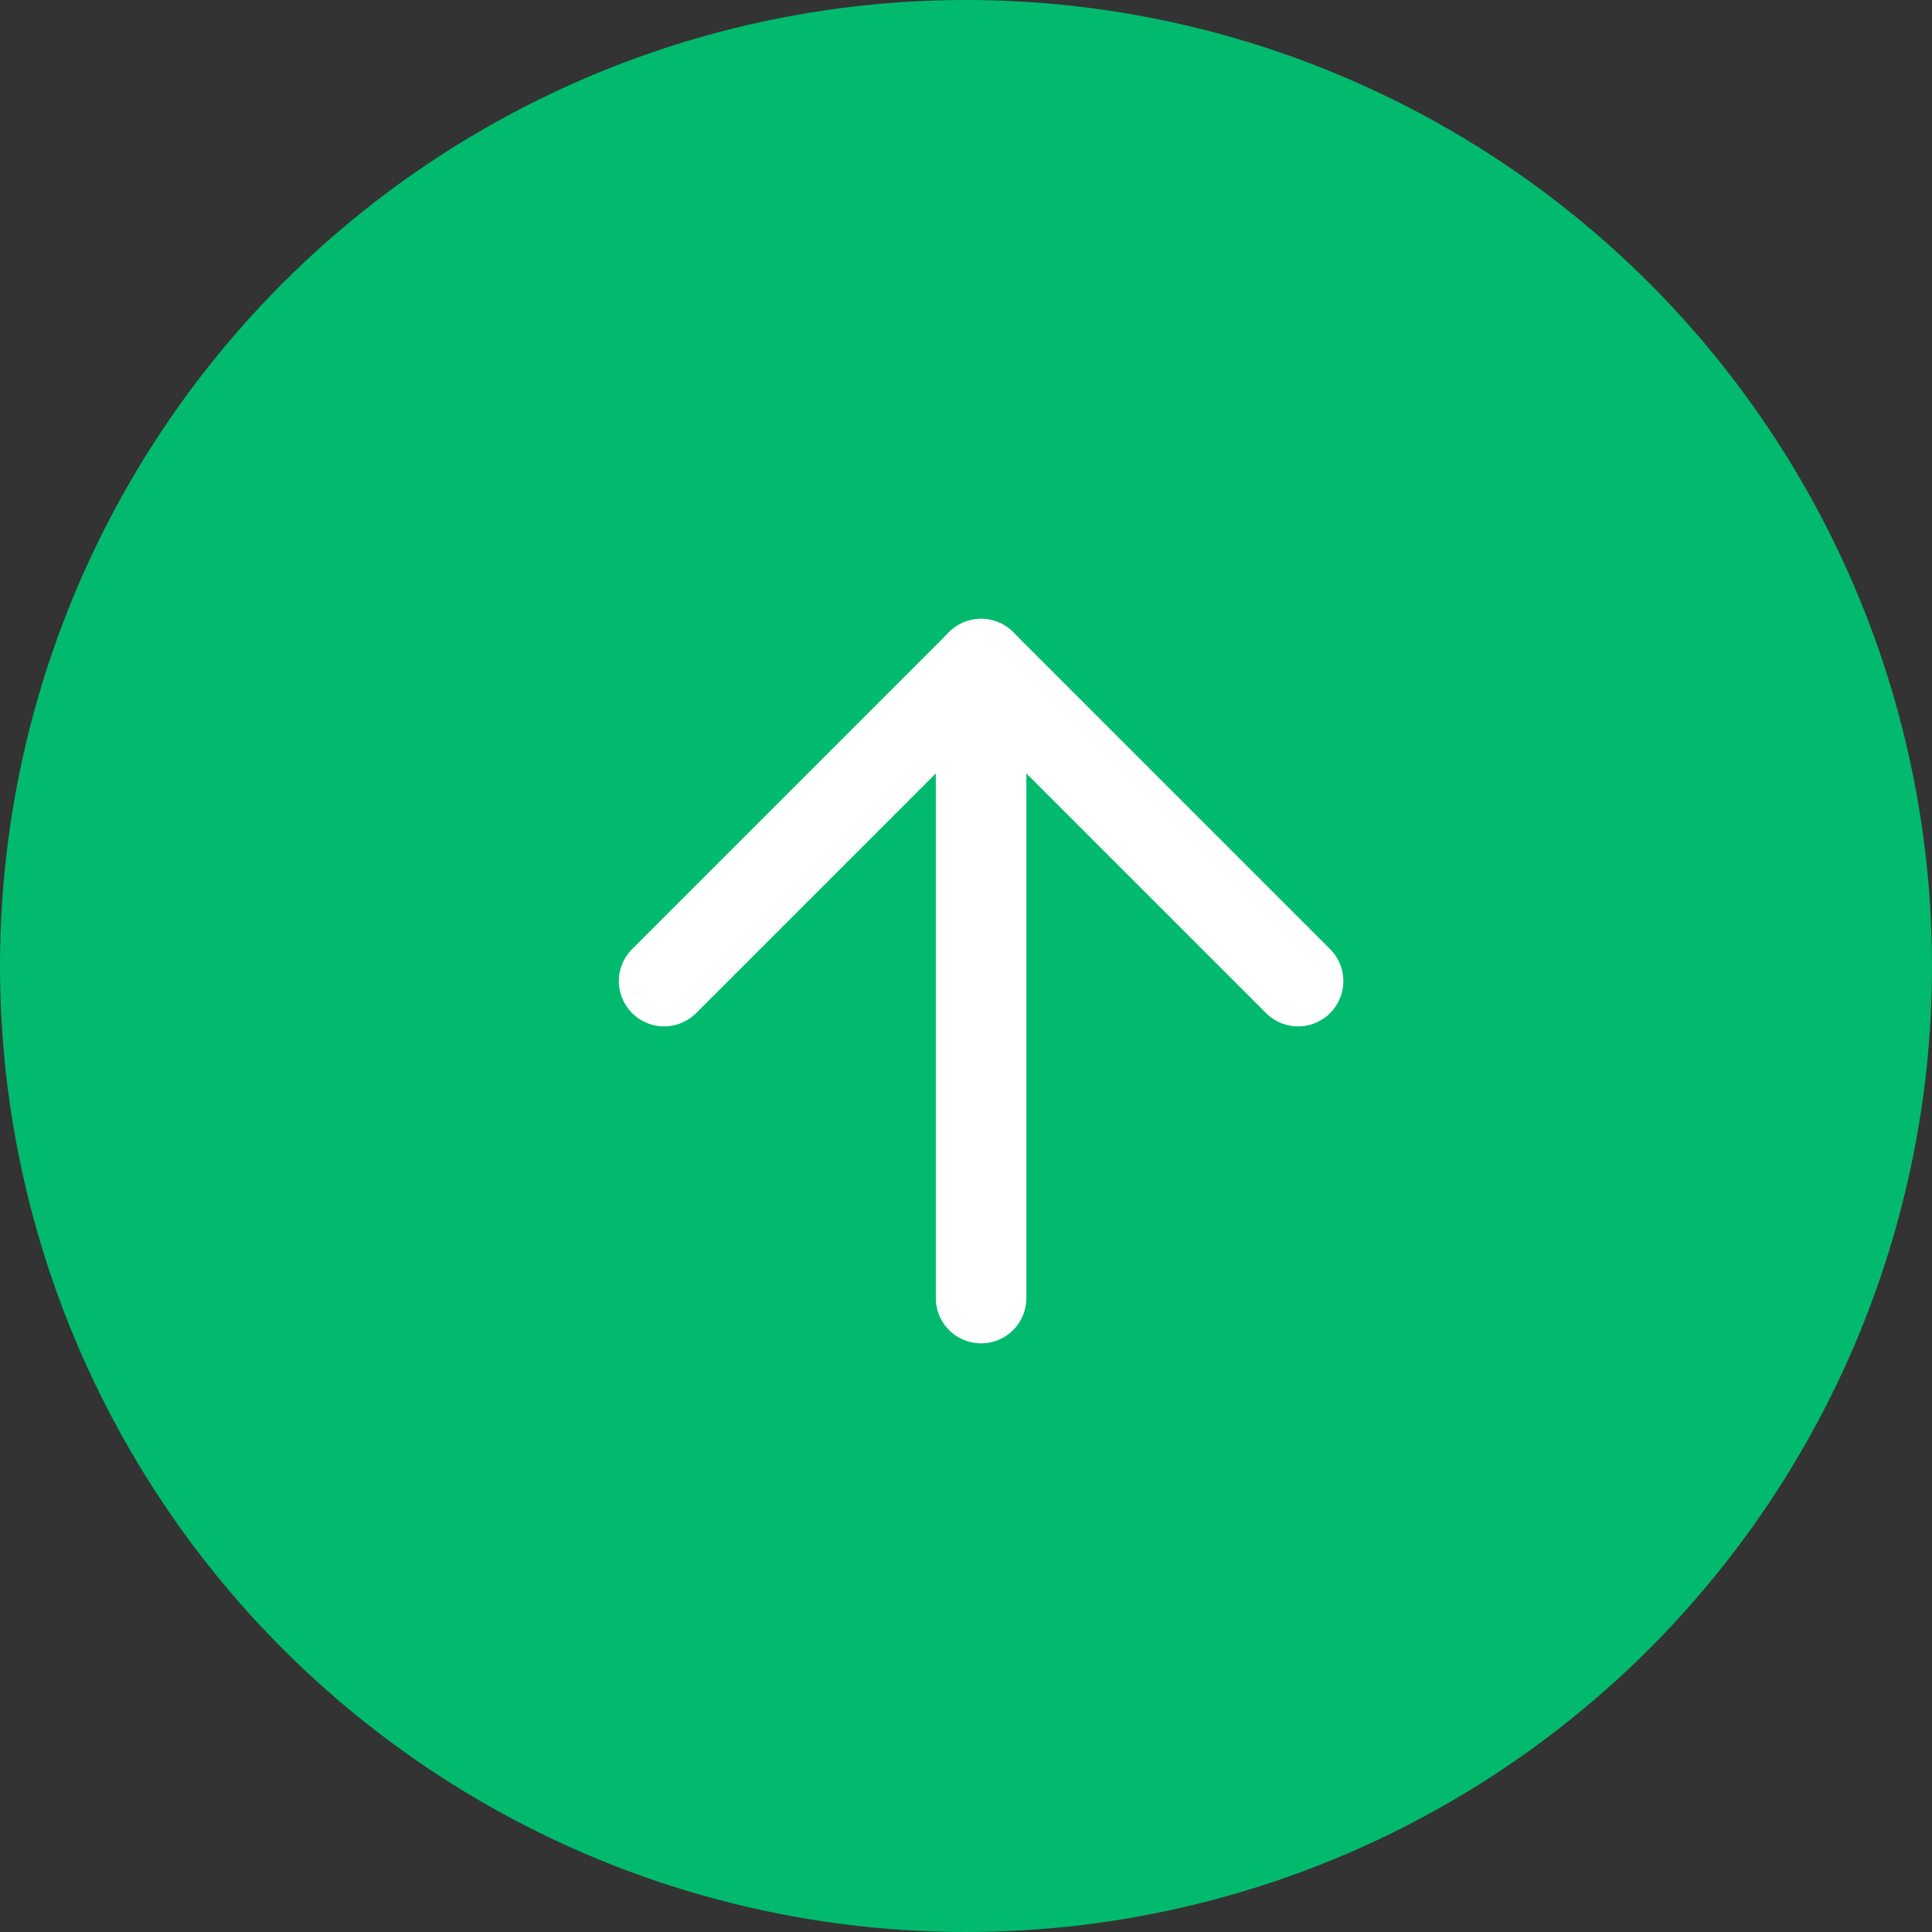
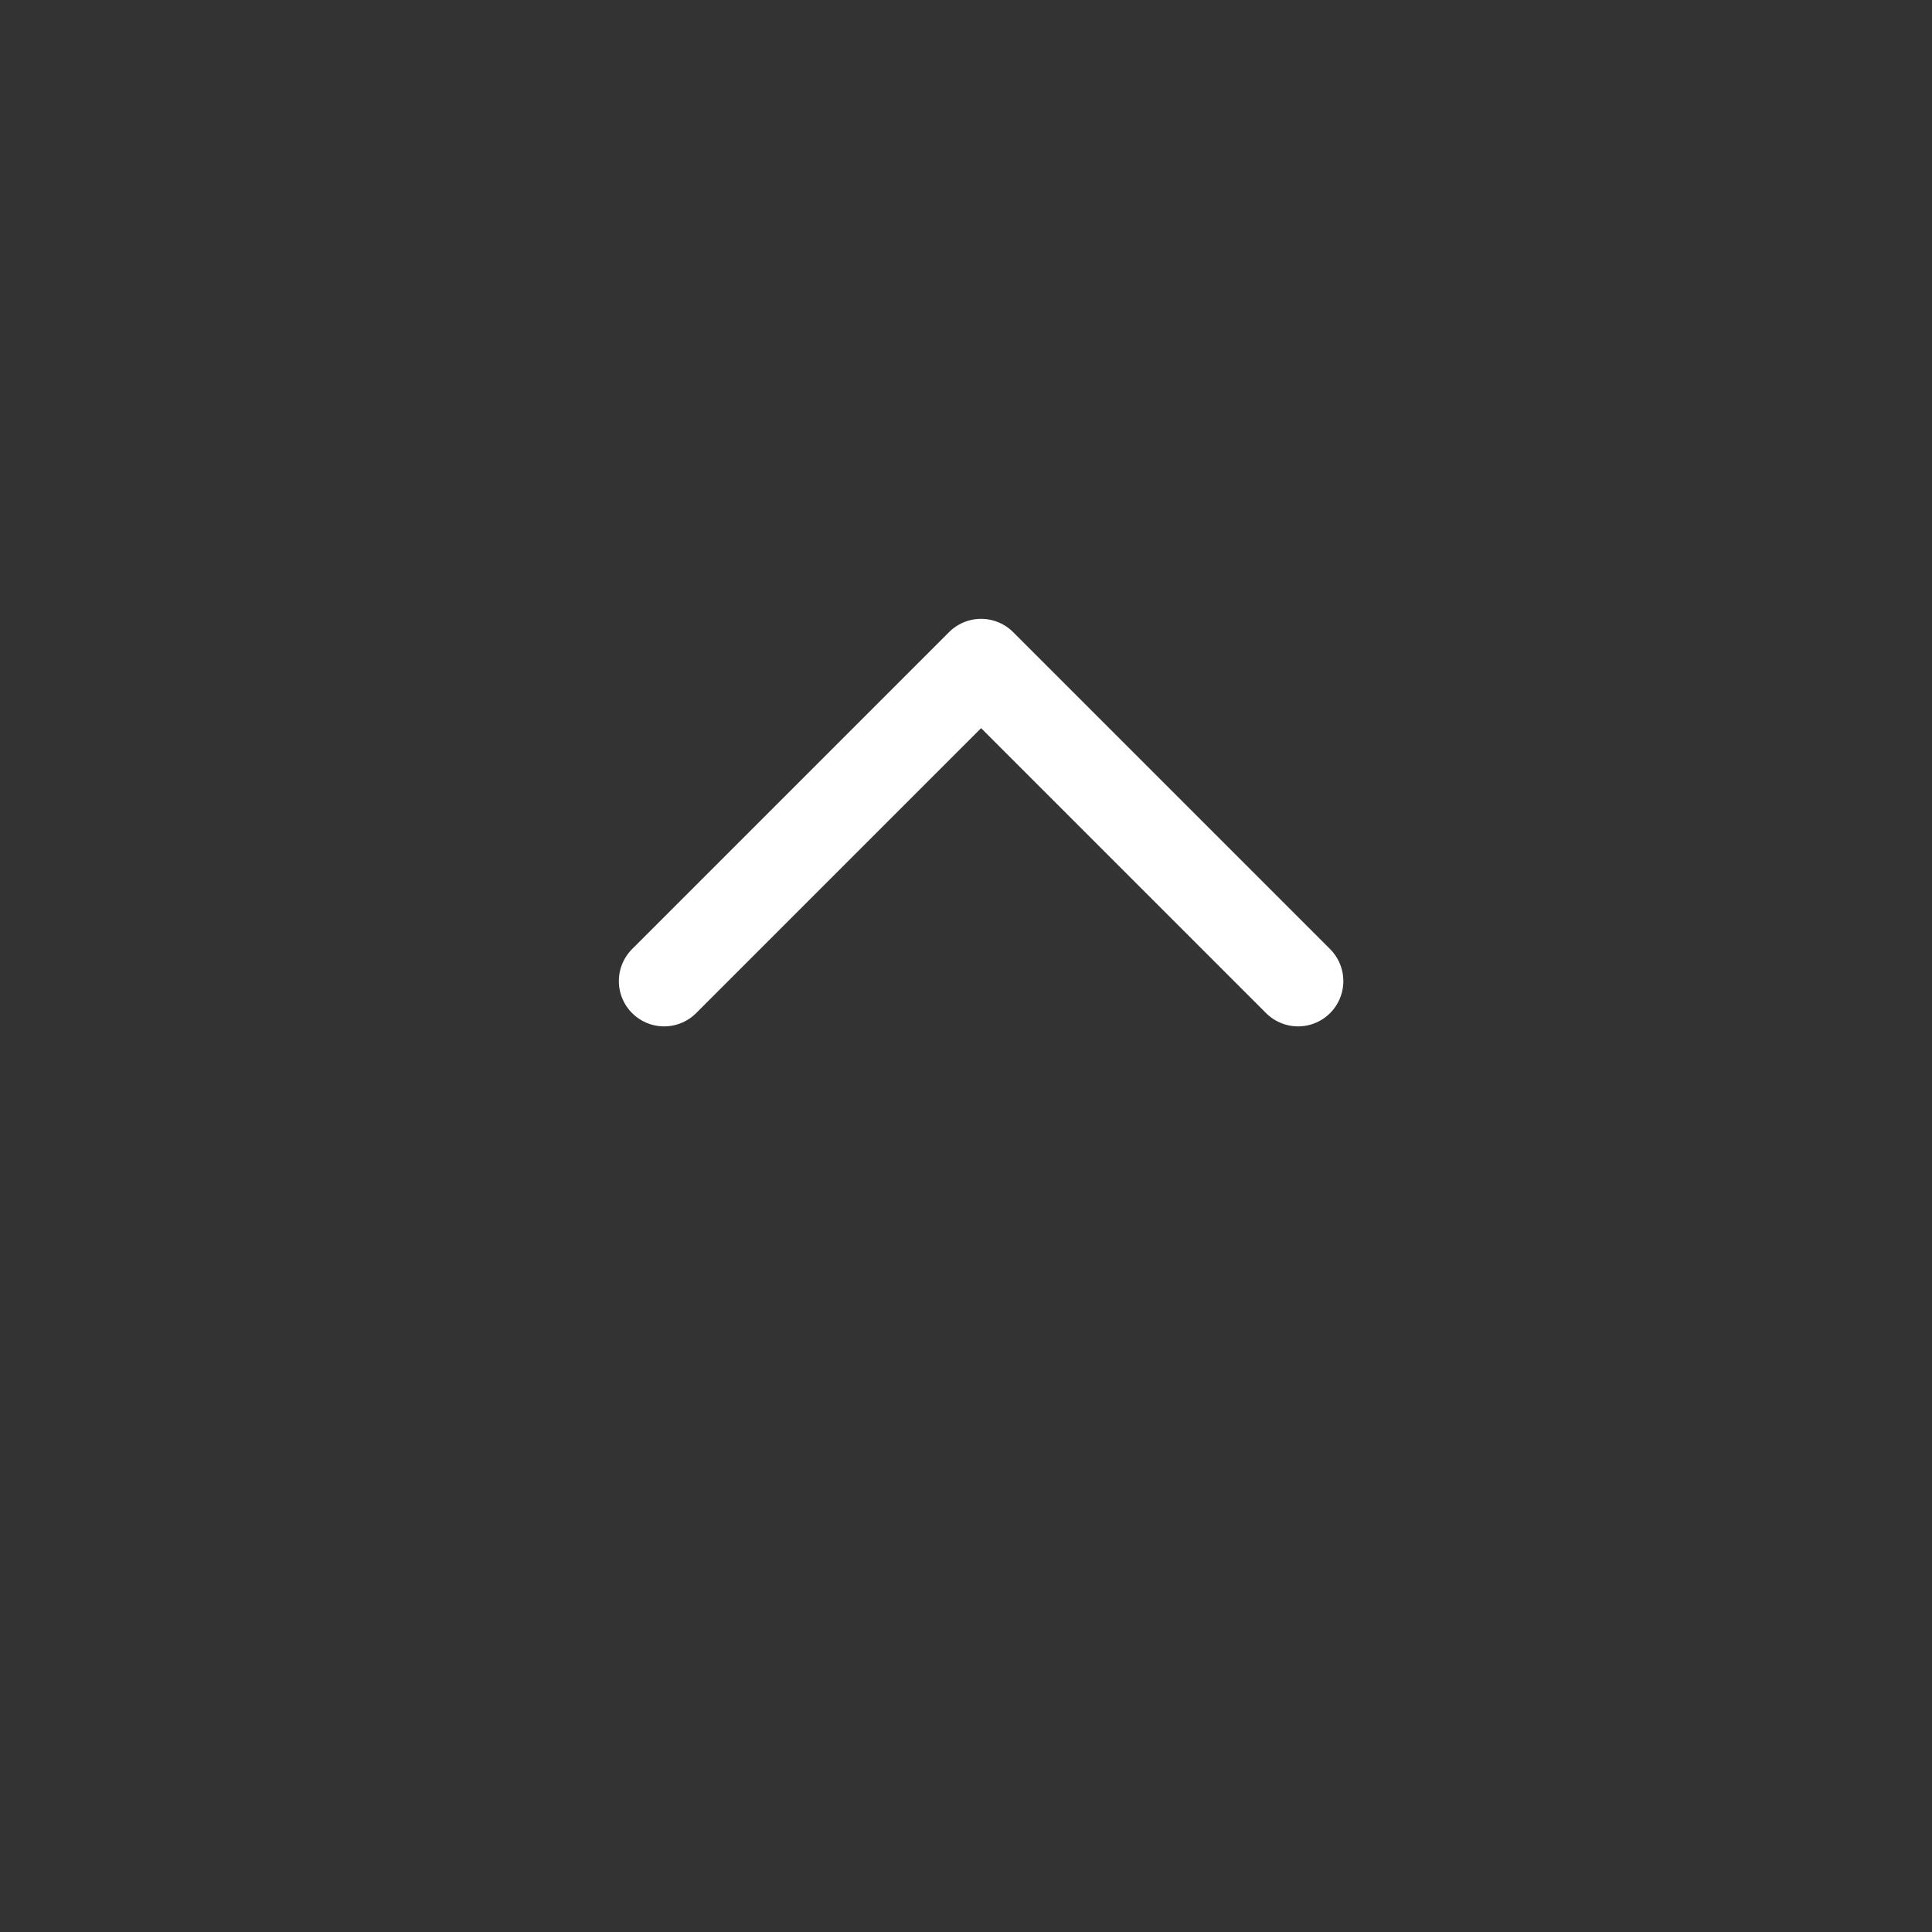
<svg xmlns="http://www.w3.org/2000/svg" width="64" height="64" viewBox="0 0 64 64">
  <rect x="0" y="0" width="64" height="64" fill="#333333" stroke="none" />
  <g id="Group_2460" data-name="Group 2460" transform="translate(22769 -12551)">
-     <circle id="Ellipse_4801" data-name="Ellipse 4801" cx="32" cy="32" r="32" transform="translate(-22769 12551)" fill="#02ba6d" />
    <g id="Icon_feather-arrow-up" data-name="Icon feather-arrow-up" transform="translate(-22754.5 12565.5)">
-       <path id="Path_49381" data-name="Path 49381" d="M18,28.5V7.5" fill="none" stroke="#fff" stroke-linecap="round" stroke-linejoin="round" stroke-width="3" />
      <path id="Path_49382" data-name="Path 49382" d="M7.5,18,18,7.5,28.5,18" fill="none" stroke="#fff" stroke-linecap="round" stroke-linejoin="round" stroke-width="3" />
    </g>
  </g>
</svg>